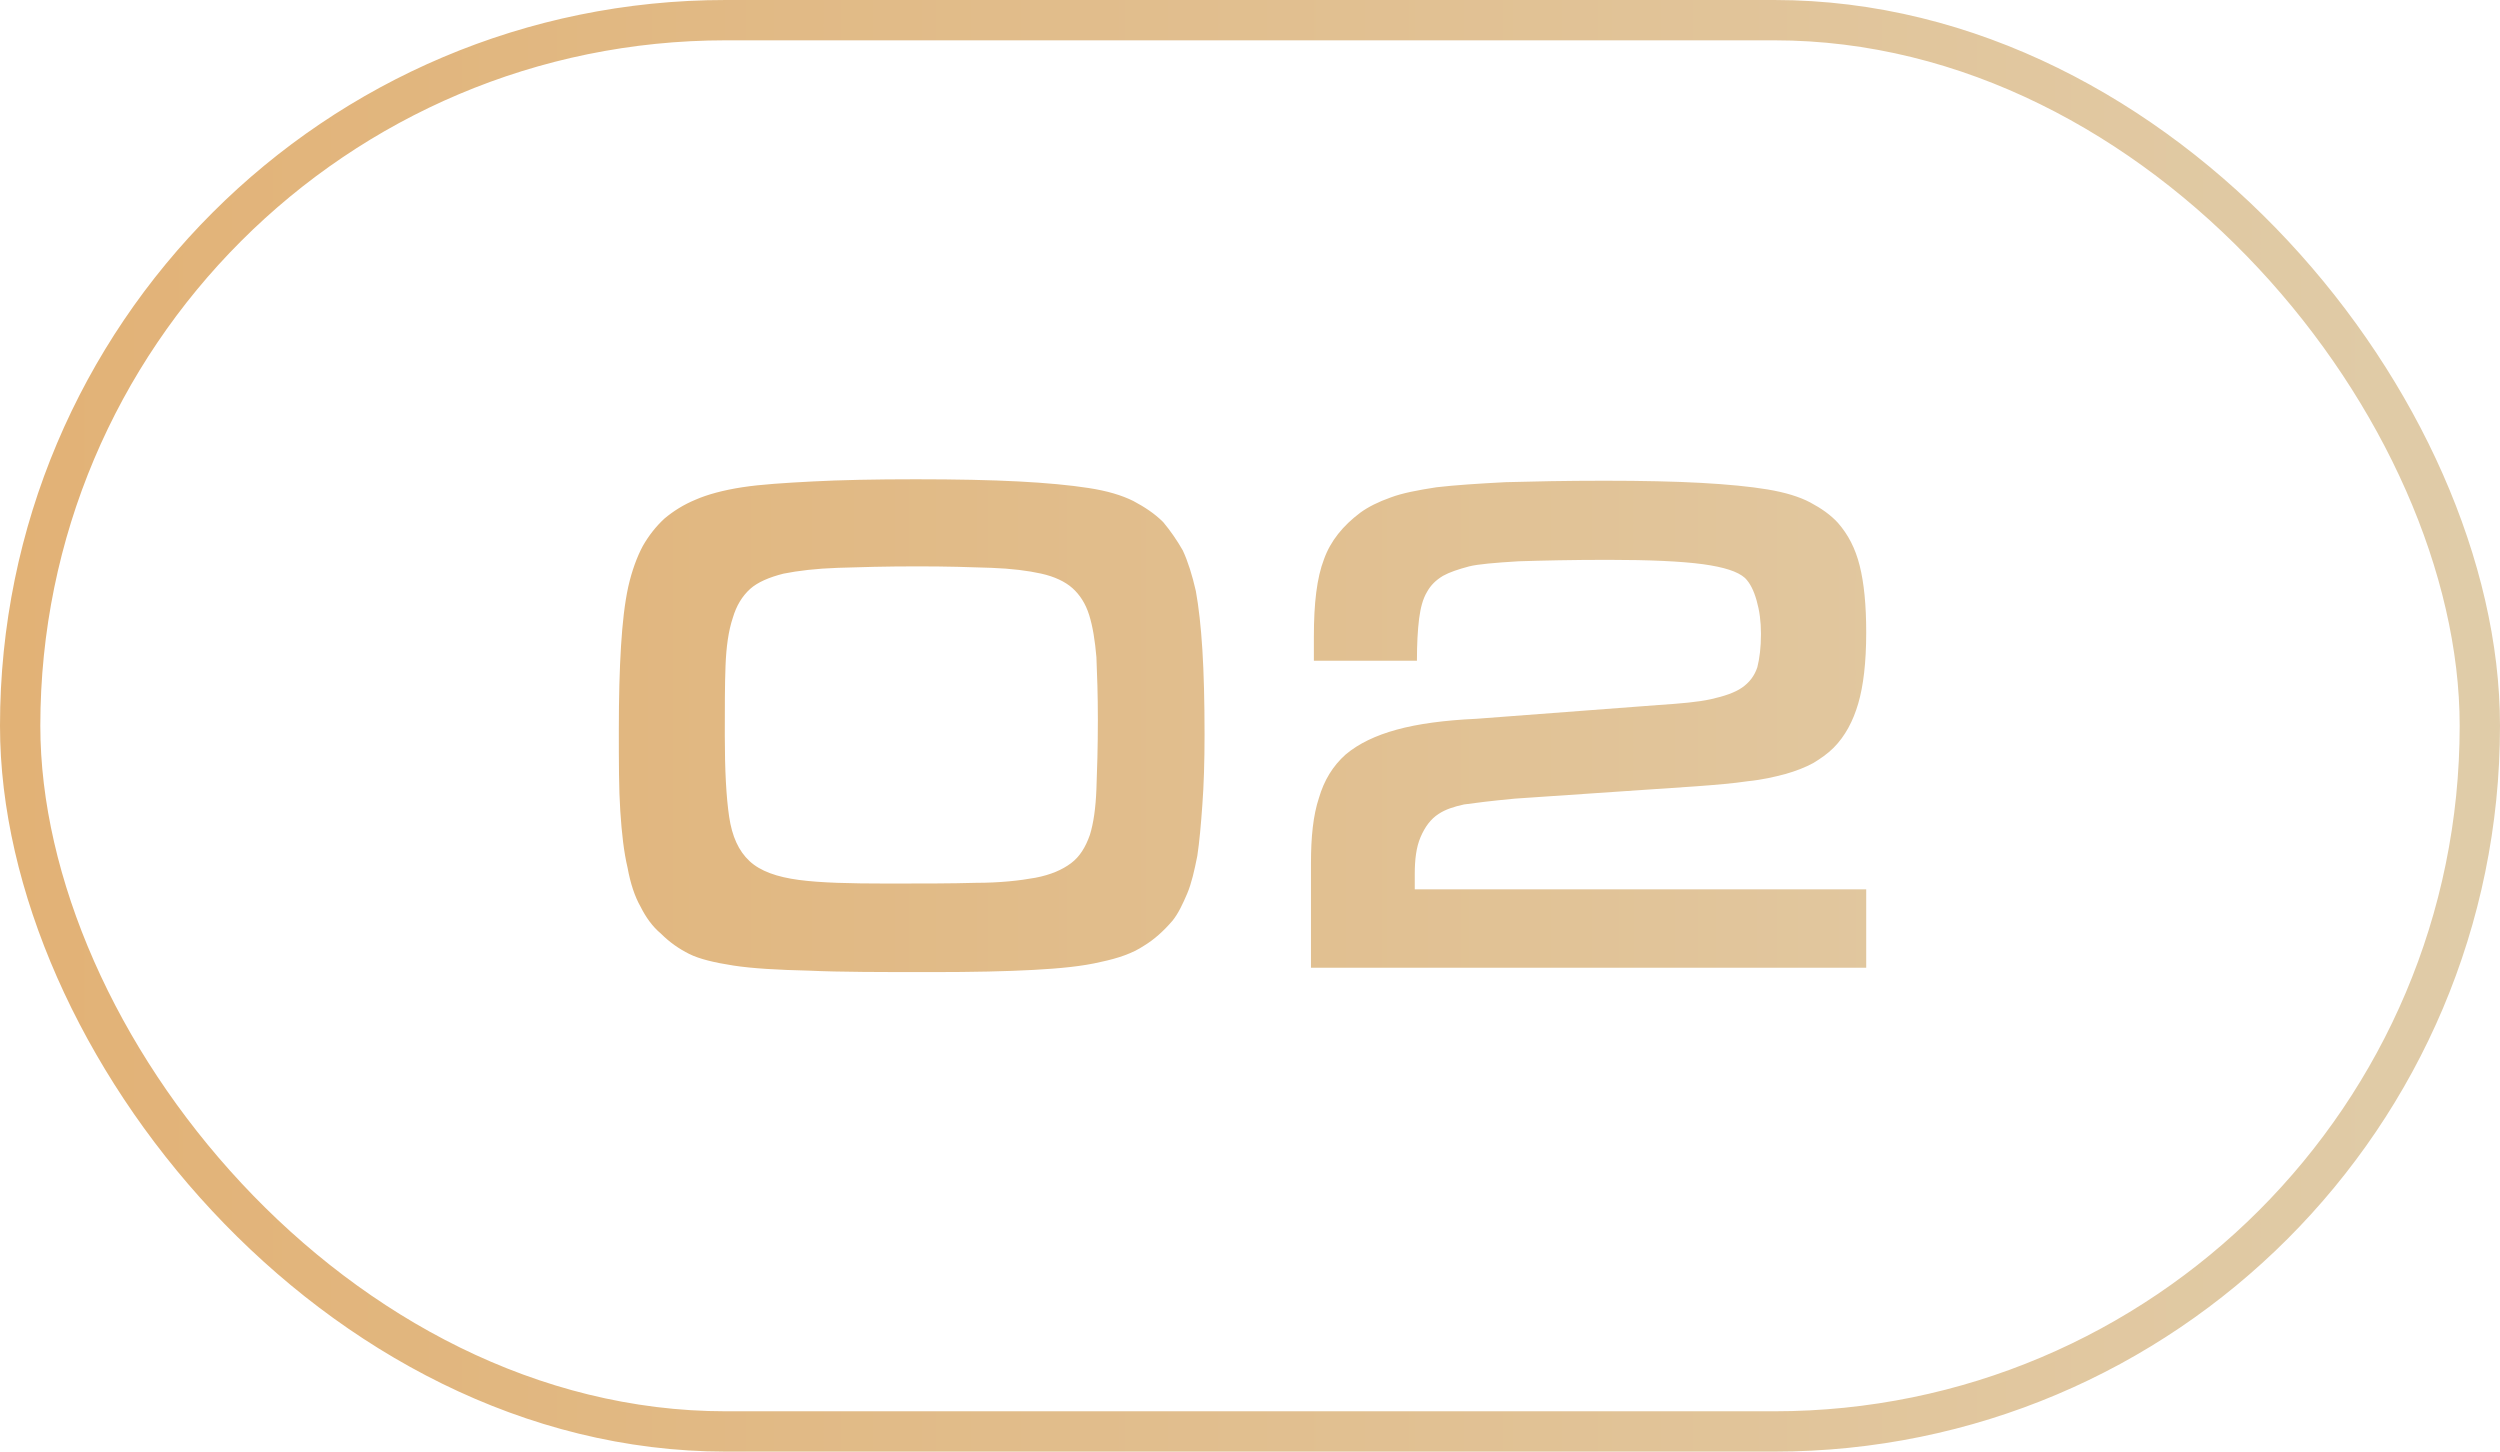
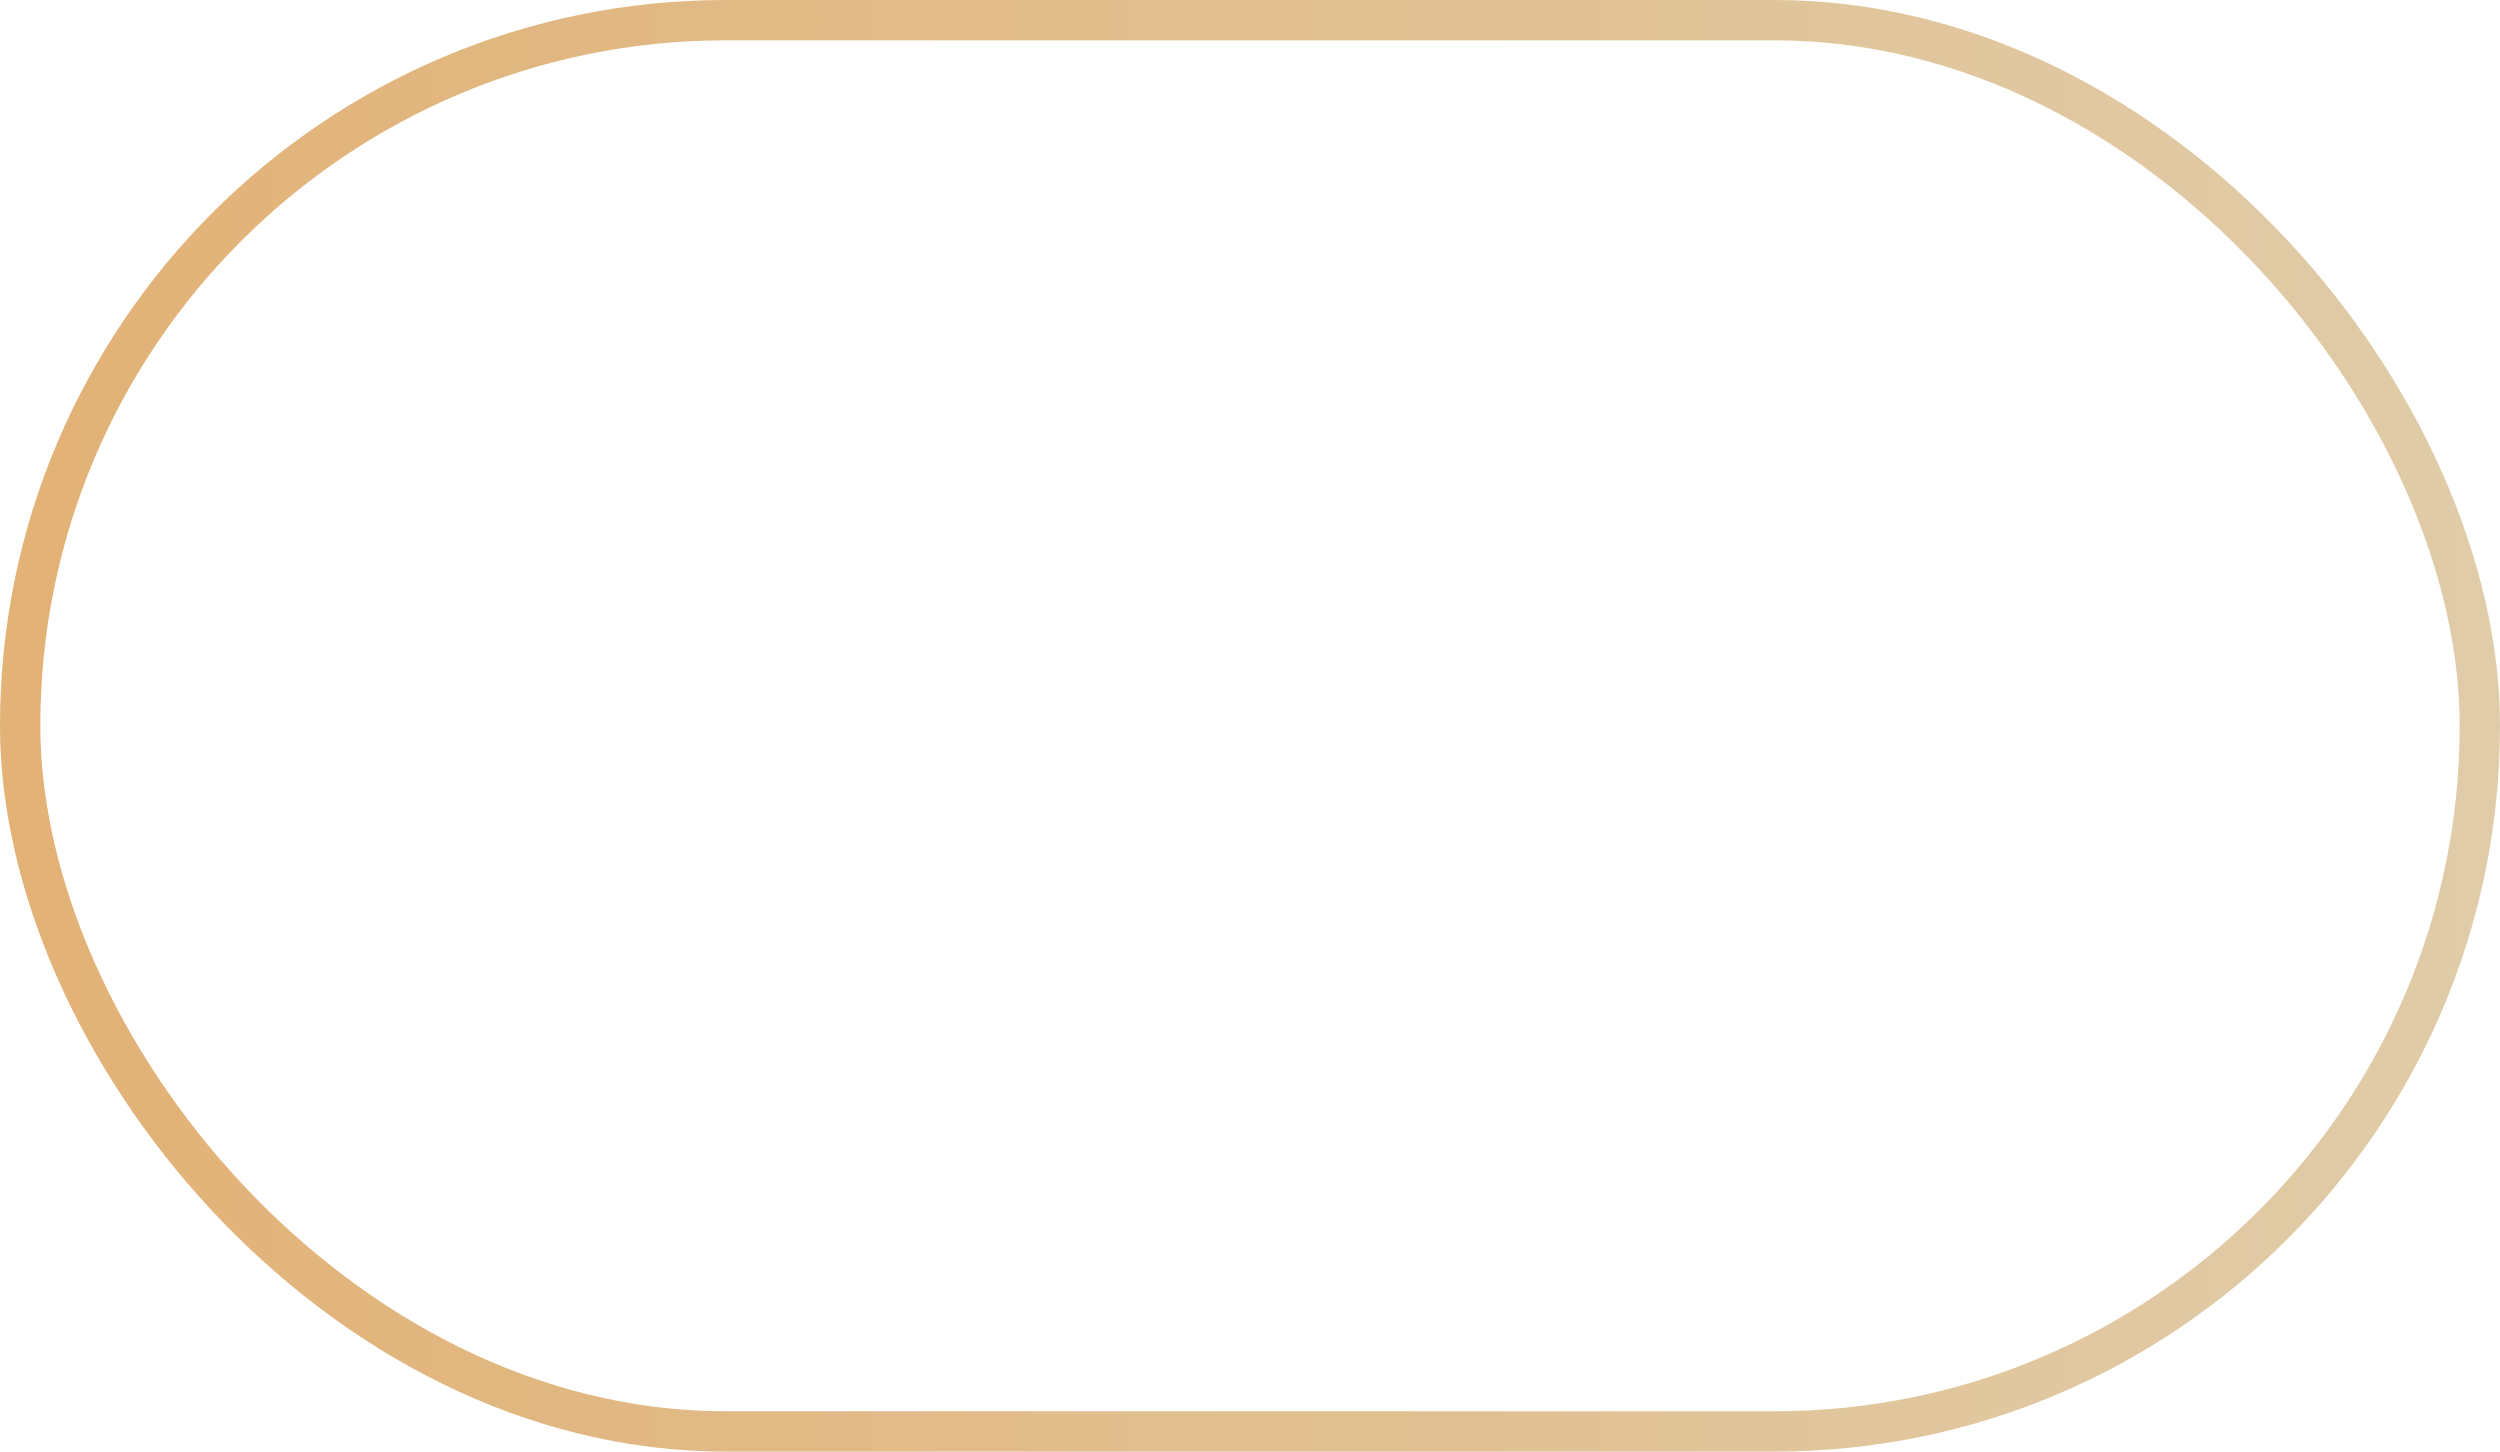
<svg xmlns="http://www.w3.org/2000/svg" width="62" height="36" viewBox="0 0 62 36" fill="none">
-   <path d="M22.709 11.886C21.701 11.886 20.837 11.904 20.153 11.94C19.469 11.976 18.875 12.012 18.407 12.084C17.939 12.156 17.543 12.264 17.255 12.39C16.949 12.516 16.697 12.678 16.481 12.858C16.265 13.056 16.085 13.29 15.941 13.542C15.797 13.812 15.671 14.154 15.581 14.55C15.491 14.964 15.437 15.45 15.401 16.026C15.365 16.602 15.347 17.304 15.347 18.096C15.347 18.888 15.347 19.572 15.383 20.112C15.419 20.67 15.473 21.138 15.563 21.516C15.635 21.912 15.743 22.236 15.887 22.488C16.013 22.74 16.175 22.974 16.391 23.154C16.607 23.37 16.841 23.532 17.093 23.658C17.345 23.784 17.723 23.874 18.191 23.946C18.659 24.018 19.289 24.054 20.063 24.072C20.837 24.108 21.863 24.108 23.123 24.108C24.131 24.108 24.959 24.09 25.625 24.054C26.291 24.018 26.849 23.964 27.299 23.856C27.731 23.766 28.091 23.64 28.361 23.46C28.631 23.298 28.865 23.082 29.081 22.83C29.225 22.65 29.333 22.416 29.441 22.164C29.549 21.912 29.621 21.588 29.693 21.228C29.747 20.868 29.783 20.454 29.819 19.95C29.855 19.464 29.873 18.888 29.873 18.222C29.873 17.394 29.855 16.692 29.819 16.116C29.783 15.54 29.729 15.054 29.657 14.658C29.567 14.262 29.459 13.92 29.333 13.65C29.189 13.398 29.027 13.164 28.847 12.948C28.631 12.732 28.379 12.57 28.109 12.426C27.821 12.282 27.461 12.174 26.993 12.102C26.525 12.03 25.949 11.976 25.265 11.94C24.581 11.904 23.717 11.886 22.709 11.886ZM22.763 14.046C23.483 14.046 24.077 14.064 24.581 14.082C25.085 14.1 25.499 14.154 25.823 14.226C26.147 14.298 26.417 14.424 26.597 14.586C26.777 14.748 26.921 14.964 27.011 15.252C27.101 15.54 27.155 15.882 27.191 16.296C27.209 16.728 27.227 17.232 27.227 17.844C27.227 18.528 27.209 19.104 27.191 19.572C27.173 20.04 27.119 20.418 27.029 20.706C26.921 21.012 26.777 21.246 26.561 21.408C26.345 21.57 26.057 21.696 25.679 21.768C25.283 21.84 24.797 21.894 24.203 21.894C23.591 21.912 22.871 21.912 22.007 21.912C21.071 21.912 20.351 21.894 19.811 21.822C19.271 21.75 18.857 21.606 18.587 21.354C18.317 21.102 18.155 20.742 18.083 20.256C18.011 19.77 17.975 19.104 17.975 18.24C17.975 17.556 17.975 16.98 17.993 16.512C18.011 16.044 18.065 15.648 18.173 15.324C18.263 15.018 18.407 14.784 18.605 14.604C18.785 14.442 19.073 14.316 19.433 14.226C19.793 14.154 20.243 14.1 20.783 14.082C21.323 14.064 21.971 14.046 22.763 14.046ZM32.584 15.792V16.386H35.14C35.14 15.972 35.158 15.63 35.194 15.342C35.23 15.072 35.284 14.856 35.392 14.676C35.482 14.514 35.608 14.388 35.788 14.28C35.95 14.19 36.166 14.118 36.436 14.046C36.652 13.992 37.066 13.956 37.66 13.92C38.236 13.902 38.974 13.884 39.874 13.884C40.918 13.884 41.692 13.92 42.232 13.992C42.754 14.064 43.096 14.172 43.276 14.334C43.402 14.46 43.492 14.64 43.564 14.892C43.636 15.144 43.672 15.414 43.672 15.72C43.672 16.062 43.636 16.332 43.582 16.548C43.51 16.764 43.384 16.926 43.204 17.052C43.024 17.178 42.754 17.268 42.43 17.34C42.106 17.412 41.674 17.448 41.134 17.484L36.616 17.826C35.824 17.862 35.158 17.952 34.636 18.096C34.114 18.24 33.7 18.438 33.376 18.708C33.052 18.996 32.836 19.356 32.71 19.788C32.566 20.22 32.512 20.76 32.512 21.408V24H46.282V22.056H35.086V21.678C35.086 21.318 35.122 21.012 35.23 20.76C35.338 20.508 35.482 20.31 35.68 20.184C35.842 20.076 36.058 20.004 36.31 19.95C36.562 19.914 36.994 19.86 37.57 19.806L42.07 19.5C42.556 19.464 42.988 19.428 43.348 19.374C43.708 19.338 44.014 19.266 44.284 19.194C44.536 19.122 44.77 19.032 44.968 18.924C45.148 18.816 45.328 18.69 45.472 18.546C45.76 18.258 45.958 17.88 46.084 17.448C46.21 17.016 46.282 16.44 46.282 15.684C46.282 15 46.228 14.46 46.12 14.028C46.012 13.596 45.832 13.254 45.58 12.966C45.4 12.768 45.166 12.606 44.896 12.462C44.626 12.318 44.266 12.21 43.834 12.138C43.402 12.066 42.844 12.012 42.196 11.976C41.548 11.94 40.738 11.922 39.784 11.922C38.812 11.922 38.002 11.94 37.336 11.958C36.652 11.994 36.094 12.03 35.626 12.084C35.158 12.156 34.78 12.228 34.492 12.336C34.186 12.444 33.934 12.57 33.736 12.714C33.304 13.038 32.998 13.416 32.836 13.866C32.656 14.334 32.584 14.964 32.584 15.792Z" fill="url(#paint0_linear_58_1378)" />
  <rect x="0.5" y="0.5" width="61" height="35" rx="17.5" stroke="url(#paint1_linear_58_1378)" />
  <defs>
    <linearGradient id="paint0_linear_58_1378" x1="-5.806" y1="20.139" x2="68.5" y2="20.139" gradientUnits="userSpaceOnUse">
      <stop stop-color="#E2AC6B" />
      <stop offset="1" stop-color="#E0D2B4" />
    </linearGradient>
    <linearGradient id="paint1_linear_58_1378" x1="-13.167" y1="21.306" x2="76" y2="21.306" gradientUnits="userSpaceOnUse">
      <stop stop-color="#E2AC6B" />
      <stop offset="1" stop-color="#E0D2B4" />
    </linearGradient>
  </defs>
</svg>